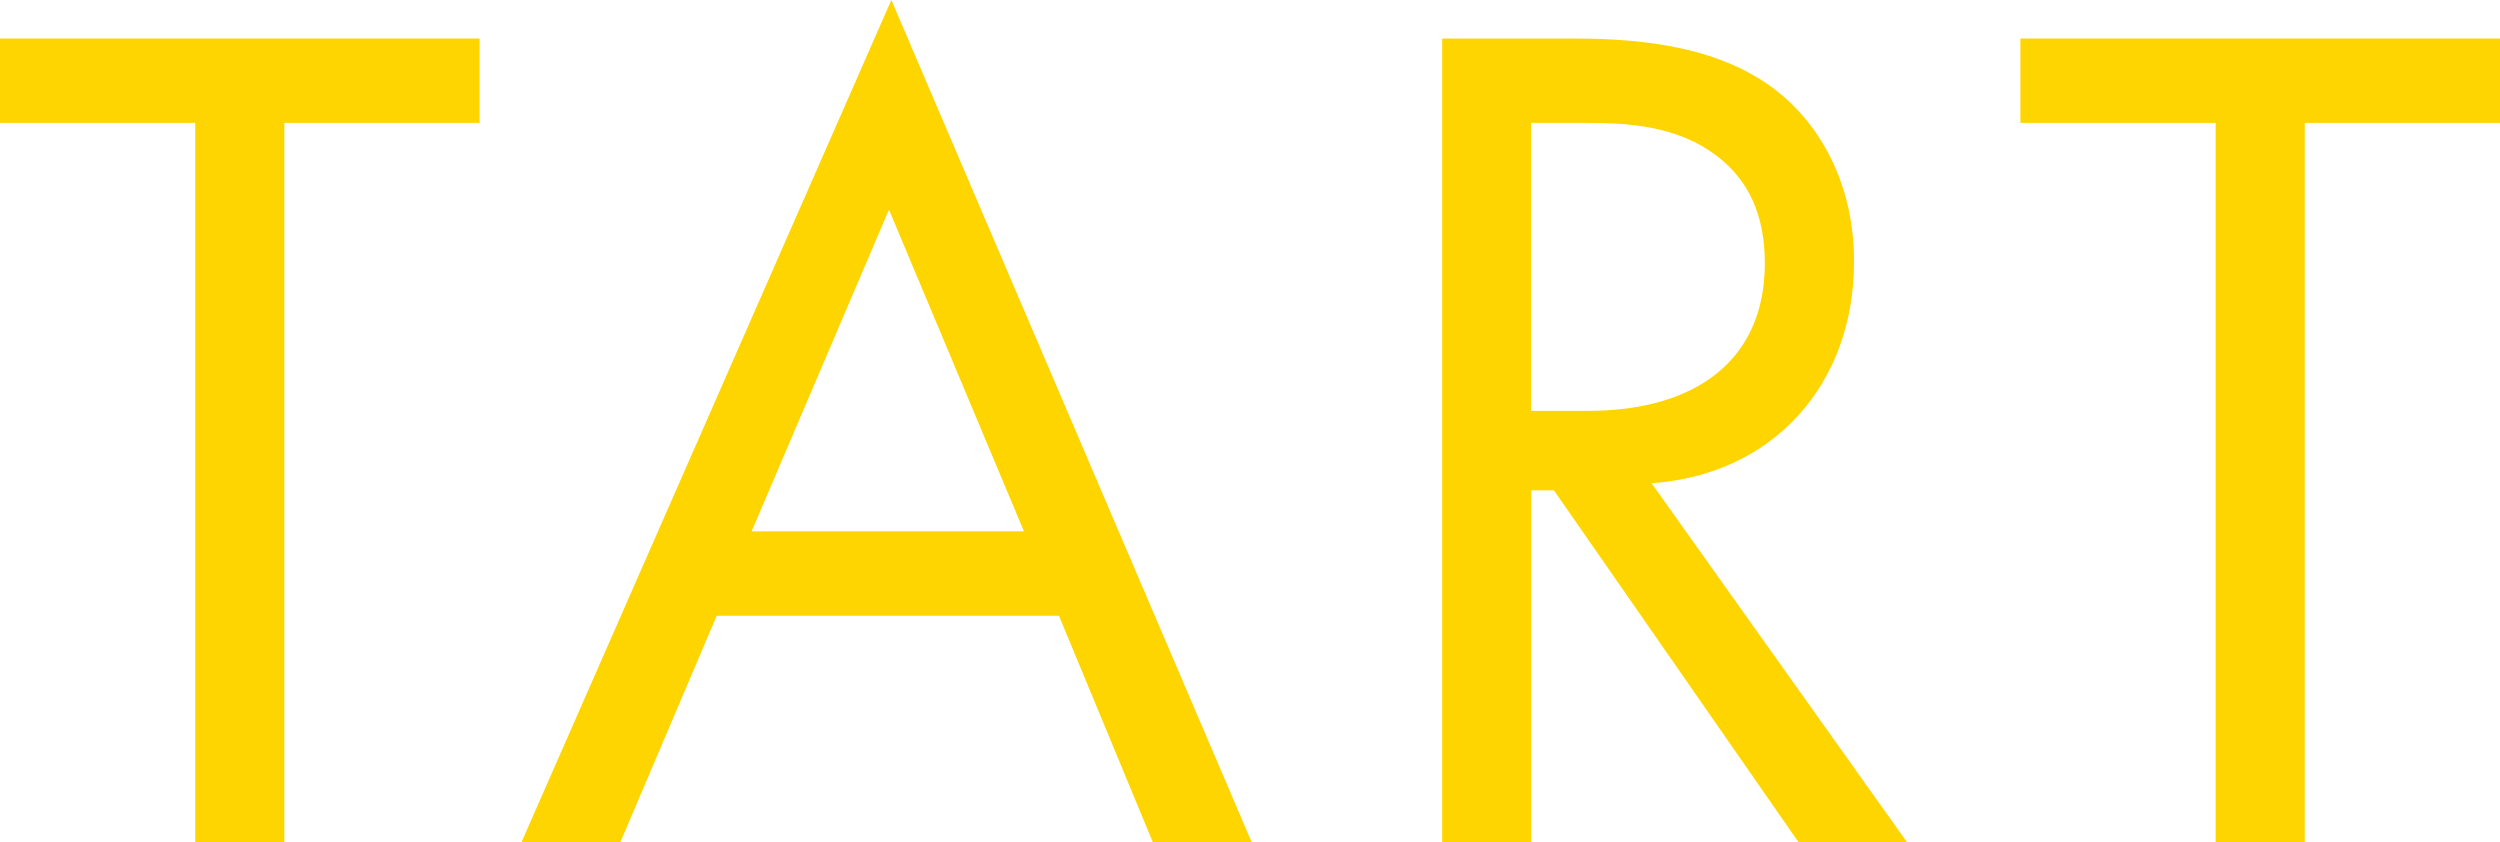
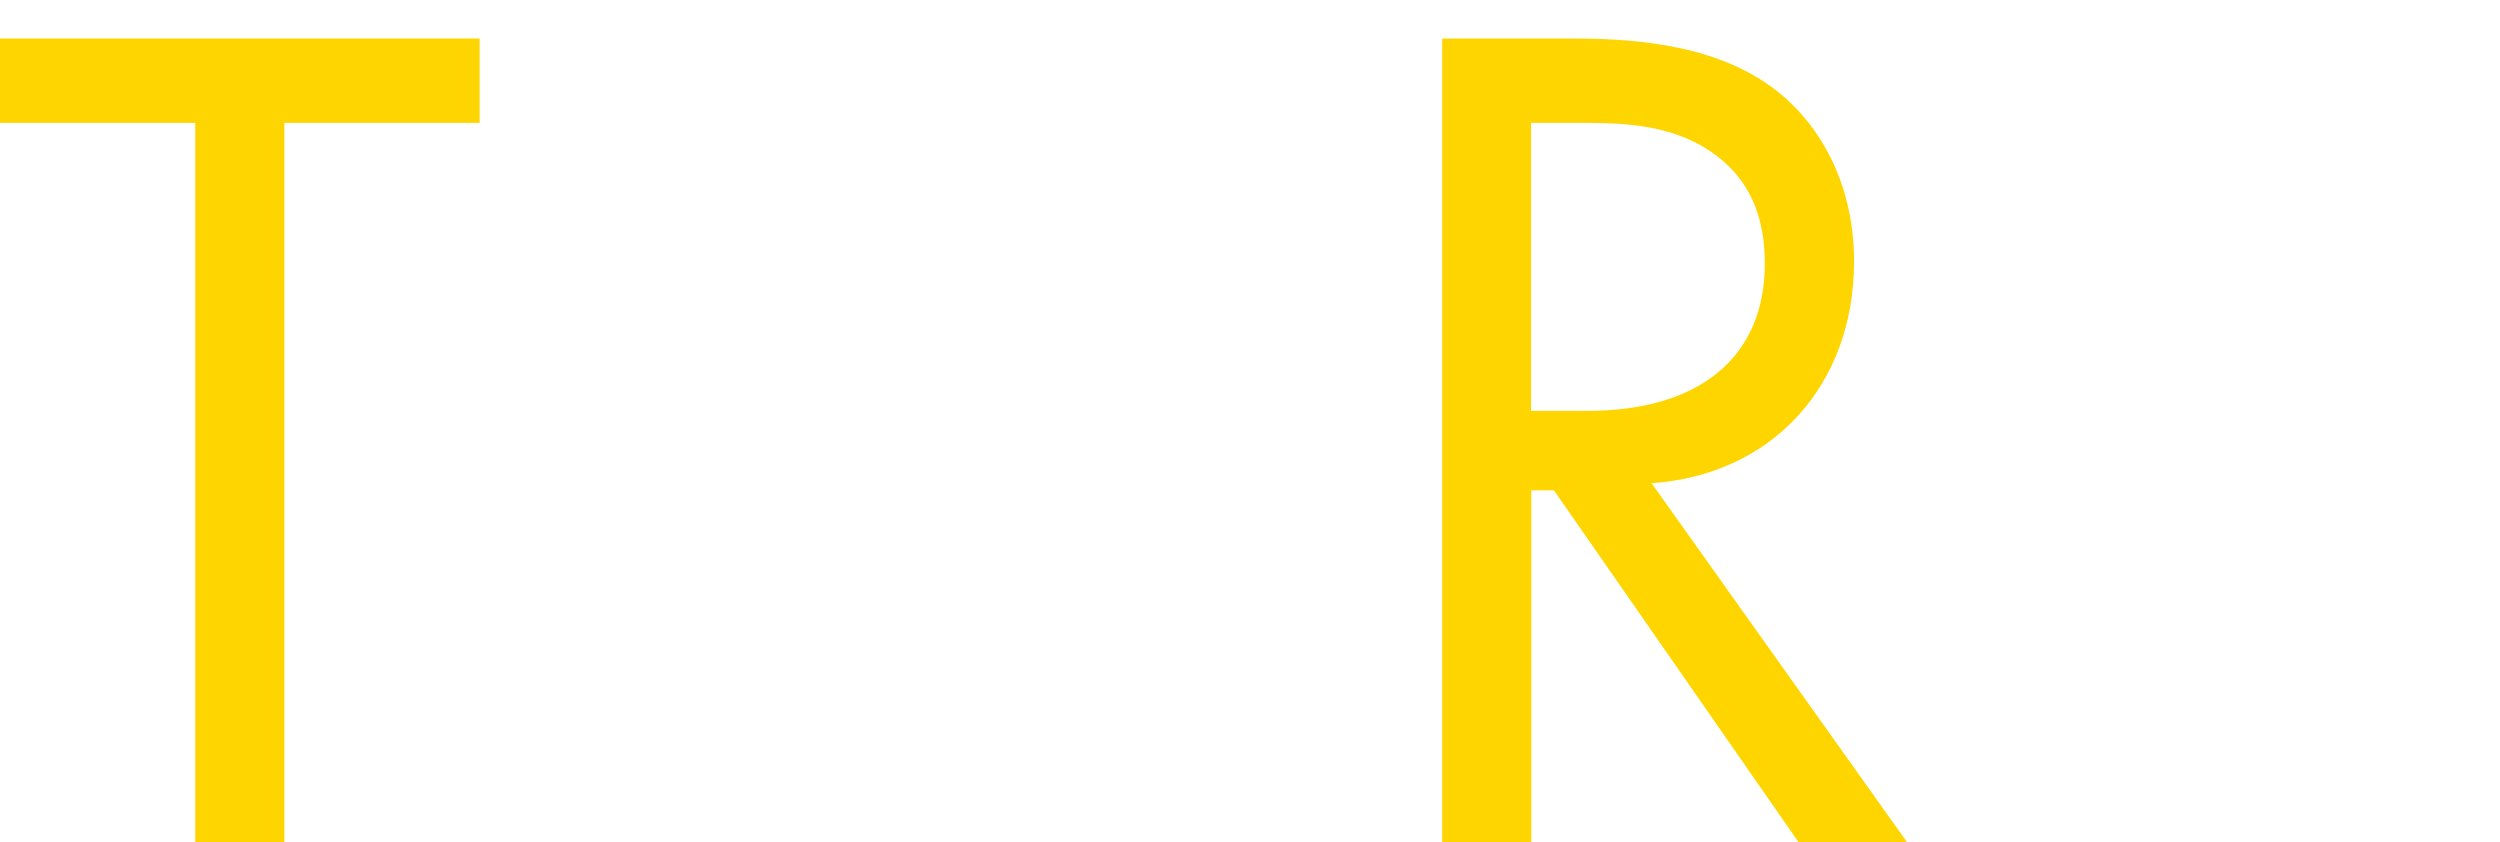
<svg xmlns="http://www.w3.org/2000/svg" viewBox="0 0 220.76 74.37">
  <defs>
    <style>.cls-1{fill:#ffd500;}</style>
  </defs>
  <g id="レイヤー_2" data-name="レイヤー 2">
    <g id="design">
      <path class="cls-1" d="M25.11,10.85V74.37H17.24V10.85H0V3.4H42.35v7.45Z" />
-       <path class="cls-1" d="M93.51,54.37H63.29l-8.51,20H46.05L78.71,0l31.82,74.37H101.8Zm-3.09-7.45L78.5,18.51,66.37,46.92Z" />
      <path class="cls-1" d="M138.71,3.4c4.79,0,11.92.32,17.24,3.94,4.15,2.77,7.77,8.19,7.77,15.75,0,10.85-7.13,18.83-17.88,19.58l22.56,31.7h-9.58L137.22,43.3h-2V74.37h-7.87V3.4ZM135.2,36.28h5c9.79,0,15.64-4.68,15.64-13,0-3.94-1.17-7.87-5.63-10.43-3.2-1.8-6.82-2-10.22-2H135.2Z" />
-       <path class="cls-1" d="M203.52,10.85V74.37h-7.87V10.85H178.41V3.4h42.35v7.45Z" />
    </g>
  </g>
</svg>